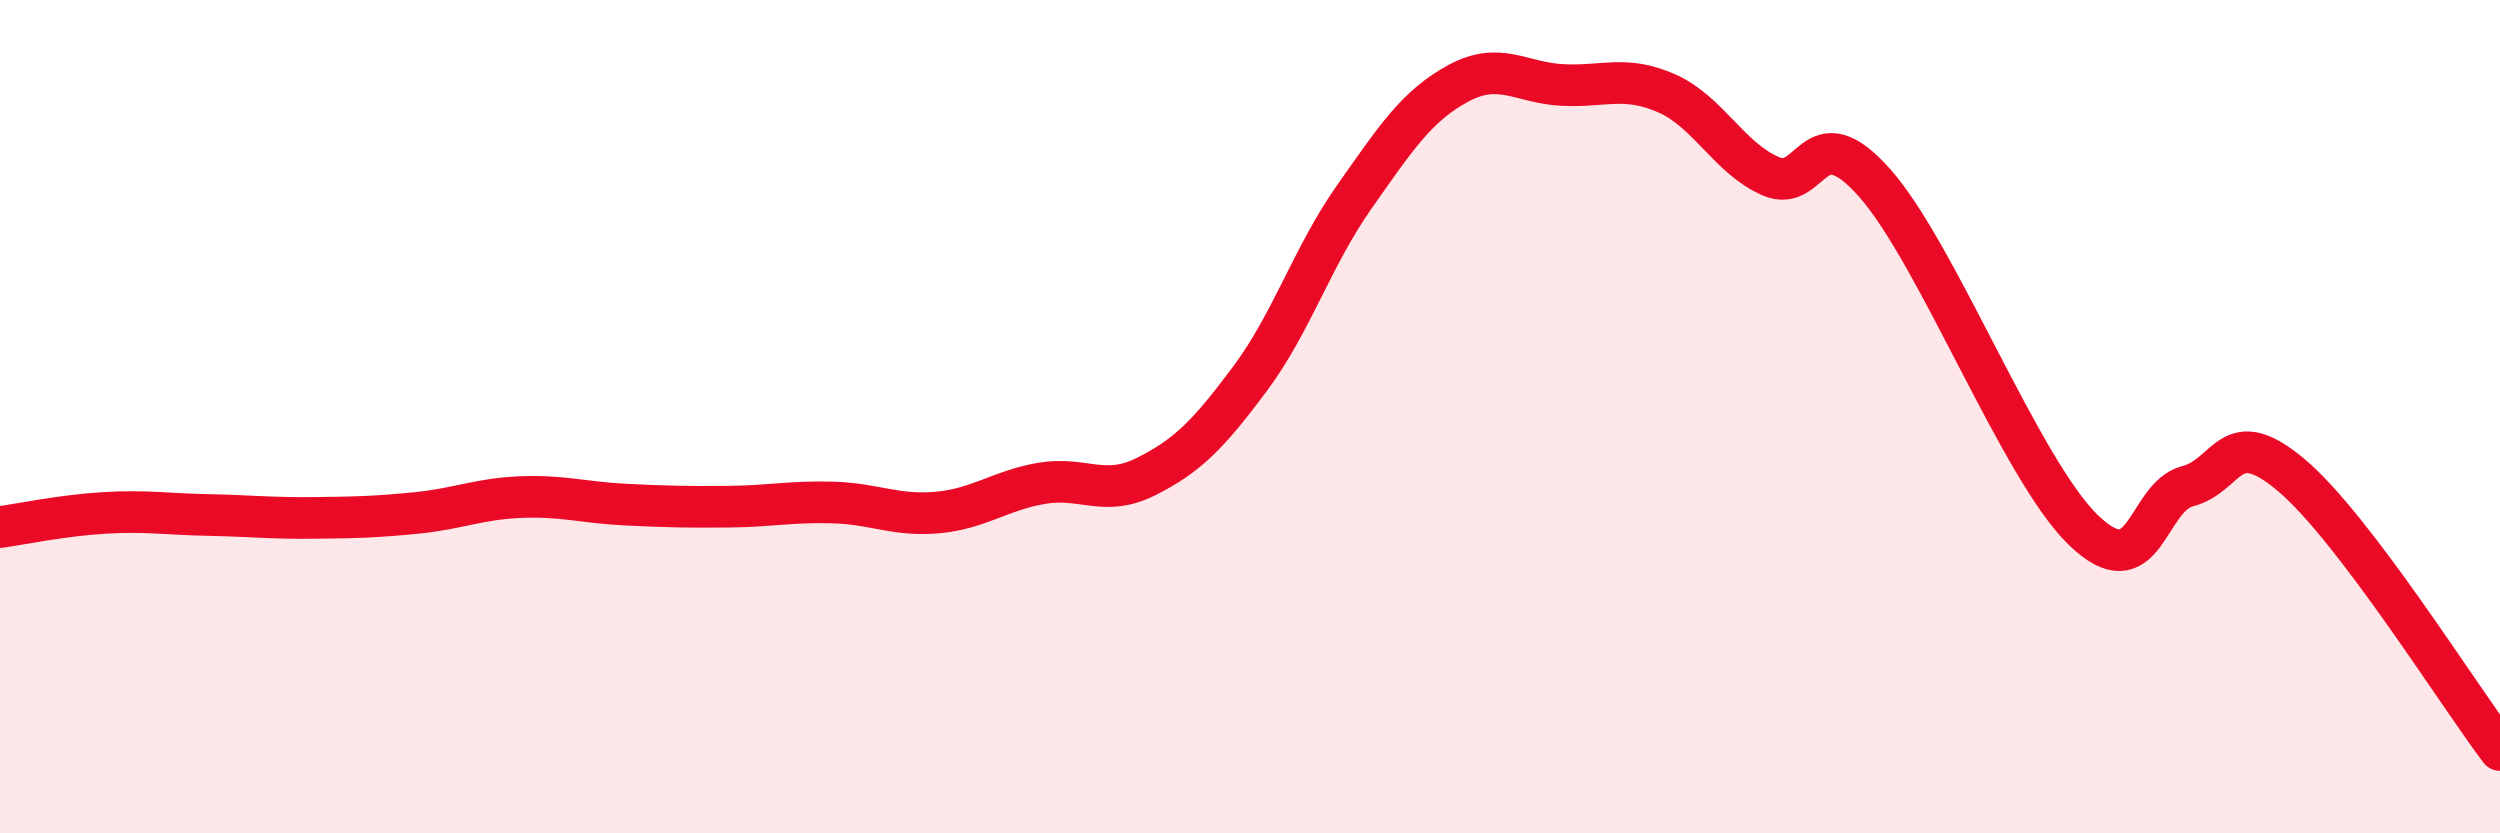
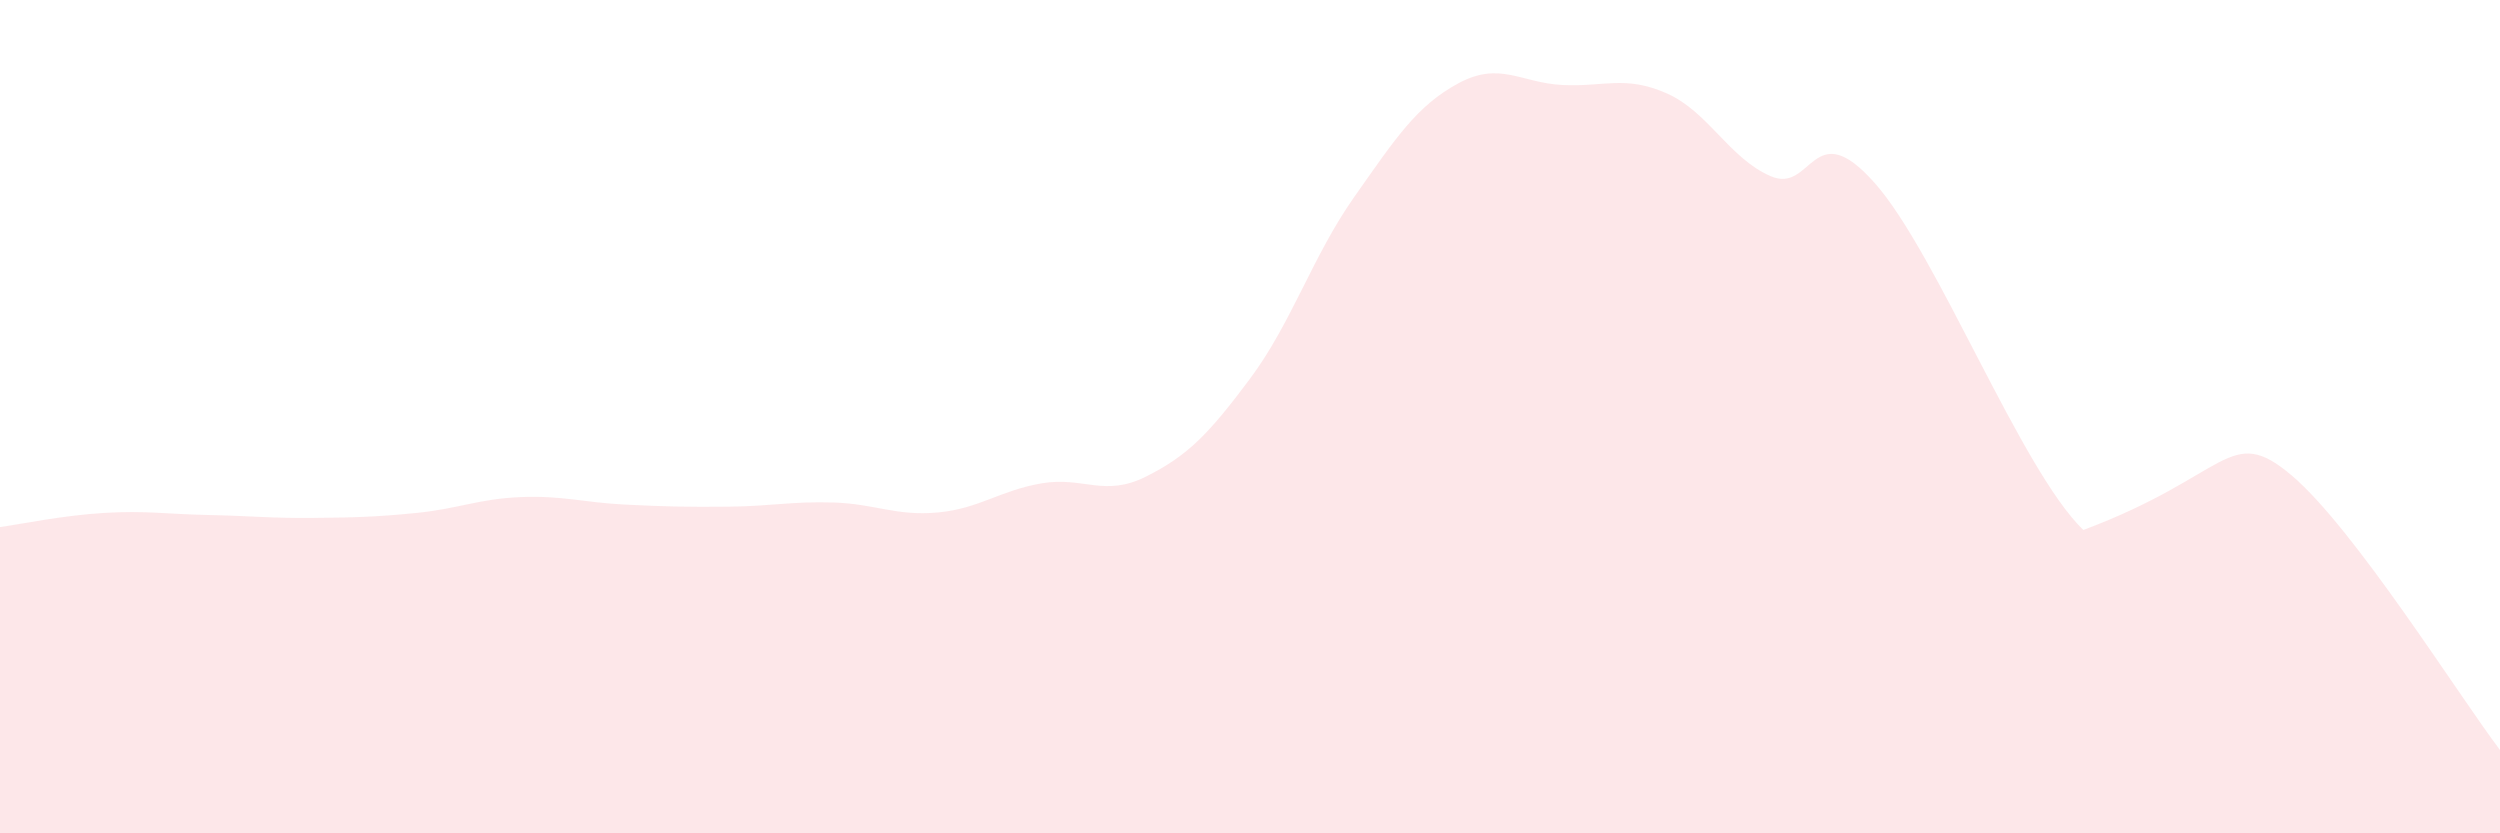
<svg xmlns="http://www.w3.org/2000/svg" width="60" height="20" viewBox="0 0 60 20">
-   <path d="M 0,12.65 C 0.5,12.58 1.5,12.37 2.5,12.31 C 3.5,12.25 4,12.34 5,12.36 C 6,12.38 6.5,12.44 7.5,12.43 C 8.5,12.42 9,12.41 10,12.31 C 11,12.21 11.5,11.97 12.5,11.93 C 13.5,11.89 14,12.06 15,12.11 C 16,12.16 16.5,12.17 17.5,12.16 C 18.5,12.15 19,12.03 20,12.06 C 21,12.09 21.5,12.39 22.5,12.3 C 23.5,12.21 24,11.77 25,11.6 C 26,11.43 26.5,11.94 27.5,11.44 C 28.5,10.94 29,10.43 30,9.09 C 31,7.75 31.5,6.15 32.5,4.73 C 33.5,3.31 34,2.54 35,2 C 36,1.46 36.5,1.99 37.5,2.04 C 38.5,2.09 39,1.8 40,2.24 C 41,2.68 41.5,3.8 42.5,4.23 C 43.5,4.66 43.5,2.7 45,4.4 C 46.5,6.1 48.5,11.27 50,12.72 C 51.5,14.17 51.5,11.93 52.5,11.67 C 53.5,11.41 53.5,10.14 55,11.41 C 56.5,12.68 59,16.68 60,18L60 20L0 20Z" fill="#EB0A25" opacity="0.1" stroke-linecap="round" stroke-linejoin="round" />
-   <path d="M 0,12.65 C 0.5,12.58 1.5,12.37 2.5,12.31 C 3.5,12.25 4,12.34 5,12.36 C 6,12.38 6.5,12.44 7.5,12.43 C 8.5,12.42 9,12.41 10,12.31 C 11,12.21 11.5,11.97 12.5,11.93 C 13.5,11.89 14,12.06 15,12.11 C 16,12.16 16.5,12.17 17.5,12.16 C 18.5,12.15 19,12.03 20,12.06 C 21,12.09 21.5,12.39 22.5,12.3 C 23.5,12.21 24,11.77 25,11.6 C 26,11.43 26.5,11.94 27.5,11.44 C 28.5,10.94 29,10.43 30,9.09 C 31,7.75 31.5,6.15 32.5,4.73 C 33.5,3.31 34,2.54 35,2 C 36,1.46 36.5,1.99 37.5,2.04 C 38.5,2.09 39,1.8 40,2.24 C 41,2.68 41.5,3.8 42.5,4.23 C 43.5,4.66 43.5,2.7 45,4.4 C 46.5,6.1 48.5,11.27 50,12.72 C 51.5,14.17 51.5,11.93 52.5,11.67 C 53.5,11.41 53.5,10.14 55,11.41 C 56.5,12.68 59,16.68 60,18" stroke="#EB0A25" stroke-width="1" fill="none" stroke-linecap="round" stroke-linejoin="round" />
+   <path d="M 0,12.65 C 0.5,12.58 1.5,12.37 2.5,12.31 C 3.5,12.25 4,12.34 5,12.36 C 6,12.38 6.5,12.44 7.5,12.43 C 8.5,12.42 9,12.41 10,12.31 C 11,12.21 11.5,11.97 12.5,11.93 C 13.5,11.89 14,12.06 15,12.11 C 16,12.16 16.5,12.17 17.5,12.16 C 18.5,12.15 19,12.03 20,12.06 C 21,12.09 21.5,12.39 22.5,12.3 C 23.5,12.21 24,11.77 25,11.6 C 26,11.43 26.5,11.94 27.5,11.44 C 28.5,10.94 29,10.43 30,9.09 C 31,7.75 31.5,6.15 32.5,4.73 C 33.5,3.31 34,2.54 35,2 C 36,1.46 36.5,1.99 37.5,2.04 C 38.5,2.09 39,1.8 40,2.24 C 41,2.68 41.5,3.8 42.5,4.23 C 43.5,4.66 43.5,2.7 45,4.4 C 46.5,6.1 48.5,11.27 50,12.72 C 53.5,11.41 53.5,10.14 55,11.41 C 56.5,12.68 59,16.68 60,18L60 20L0 20Z" fill="#EB0A25" opacity="0.1" stroke-linecap="round" stroke-linejoin="round" />
</svg>